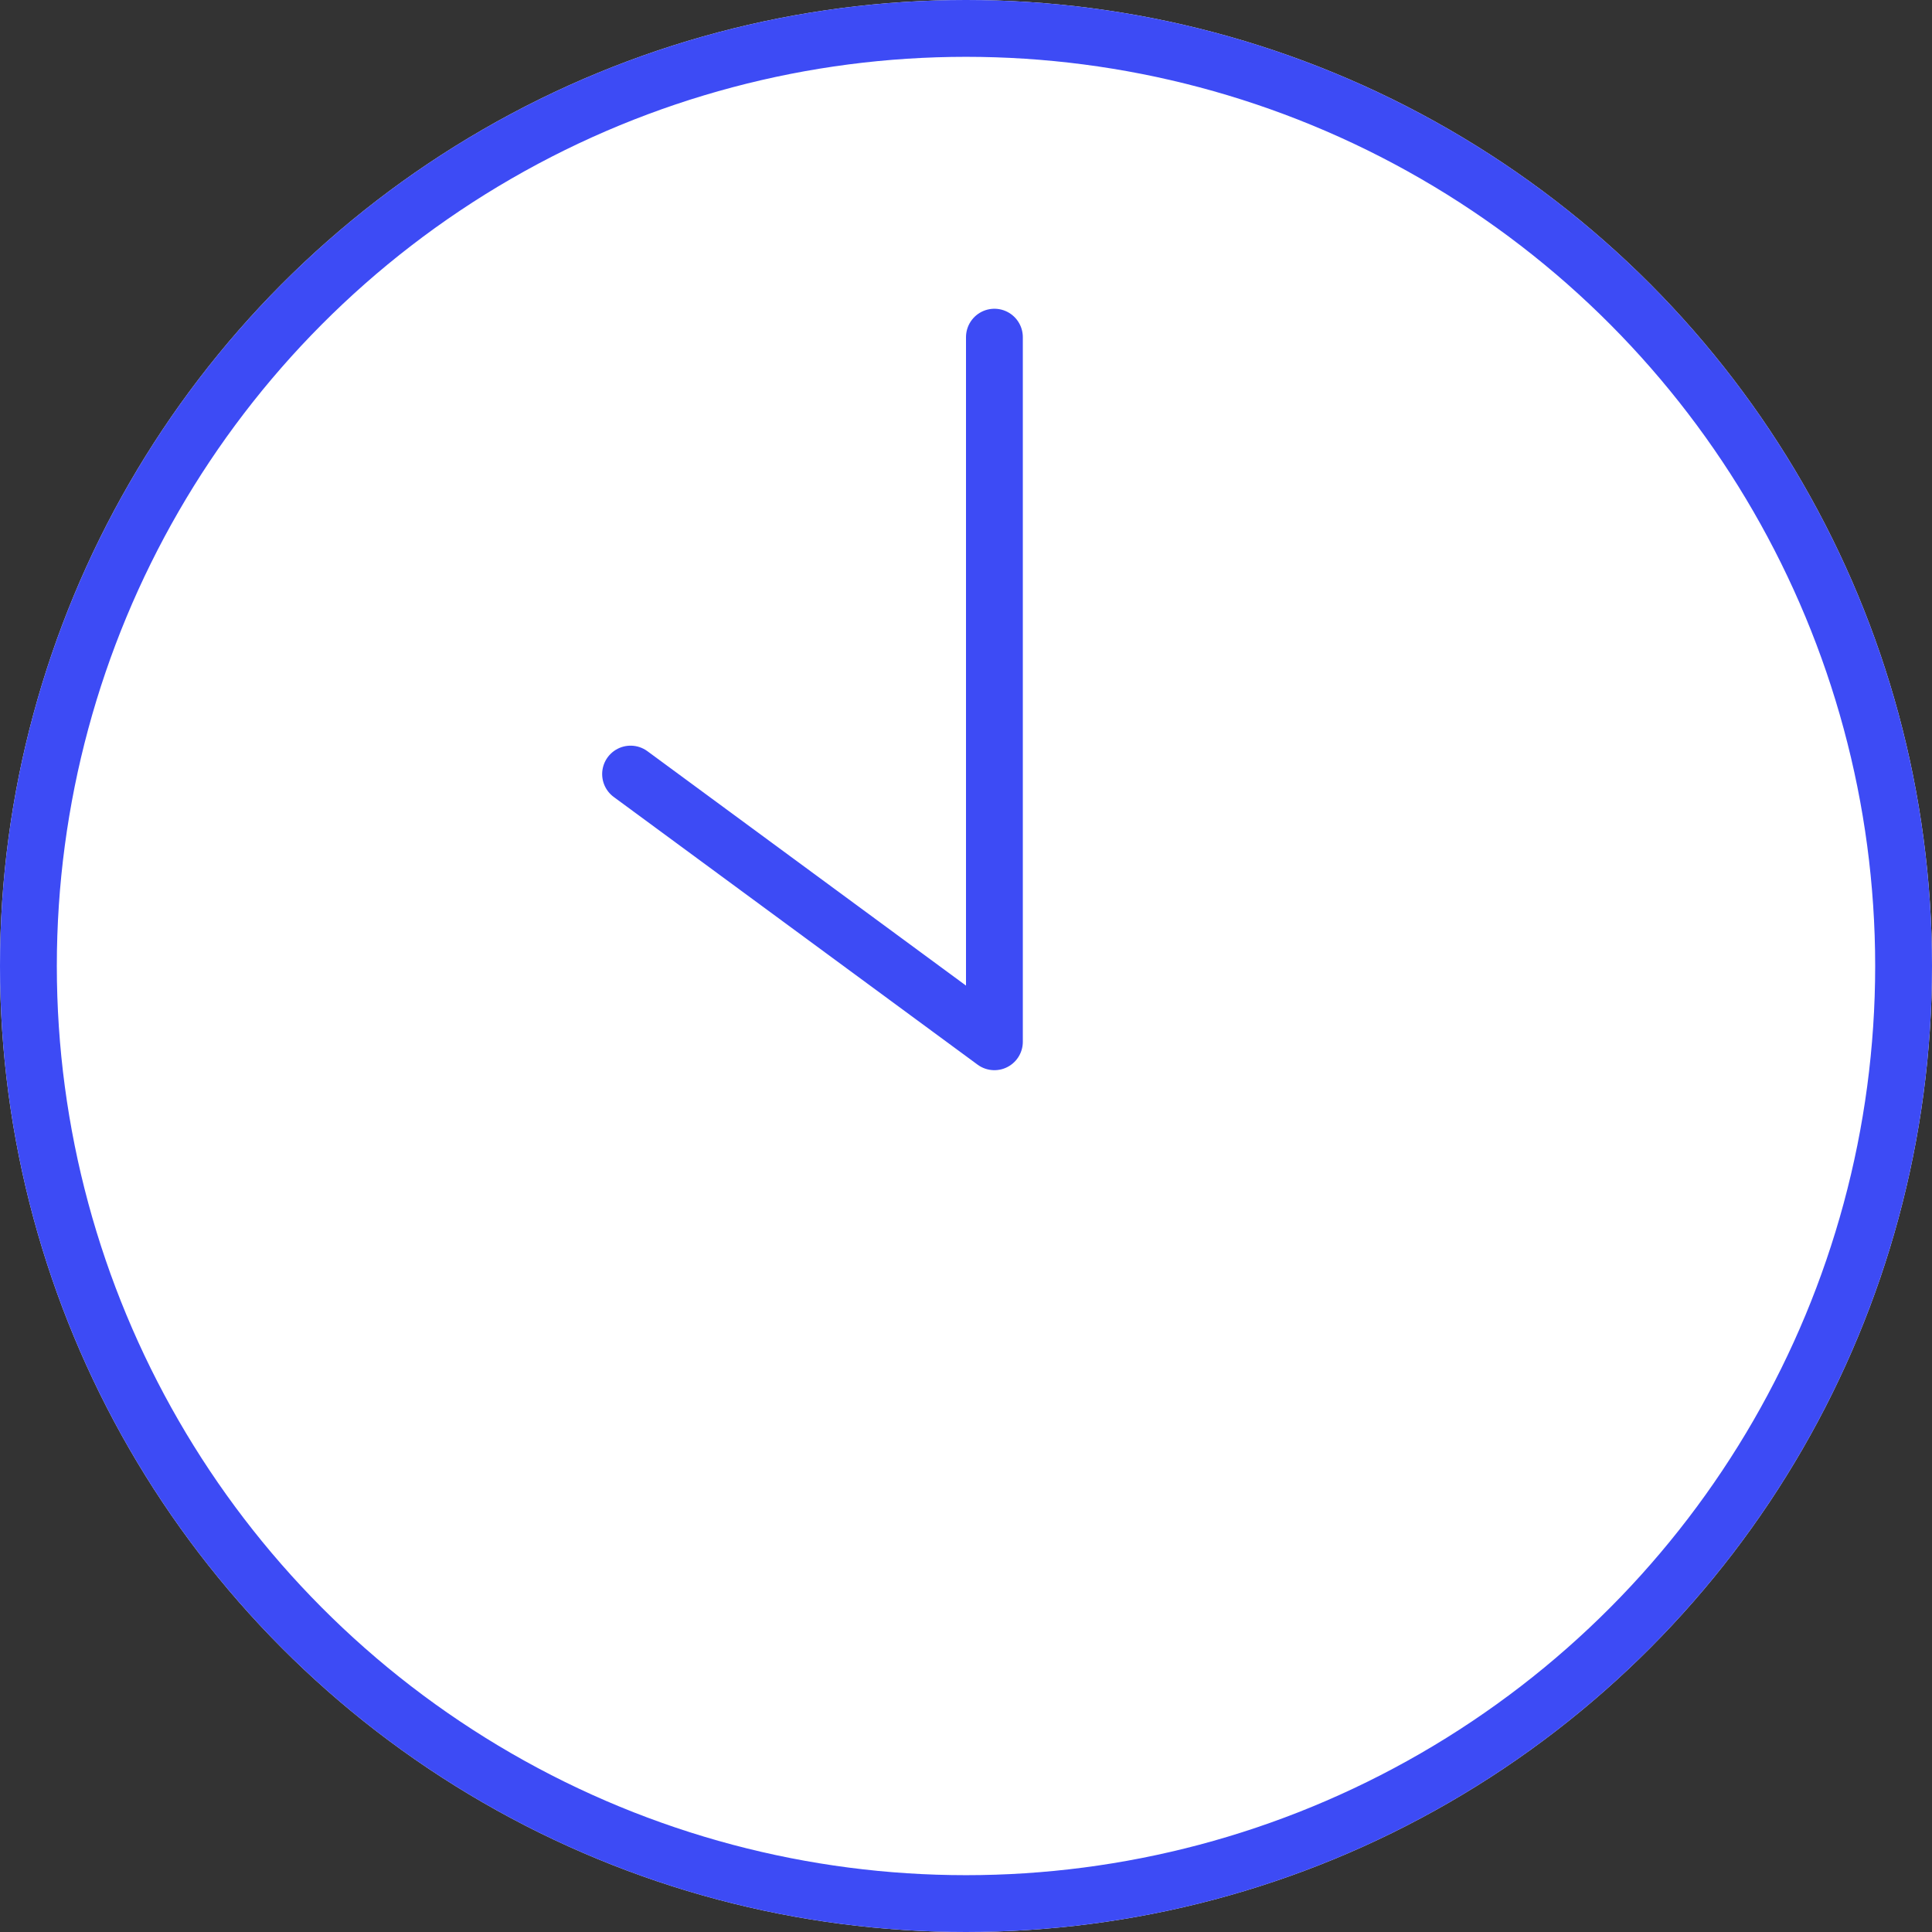
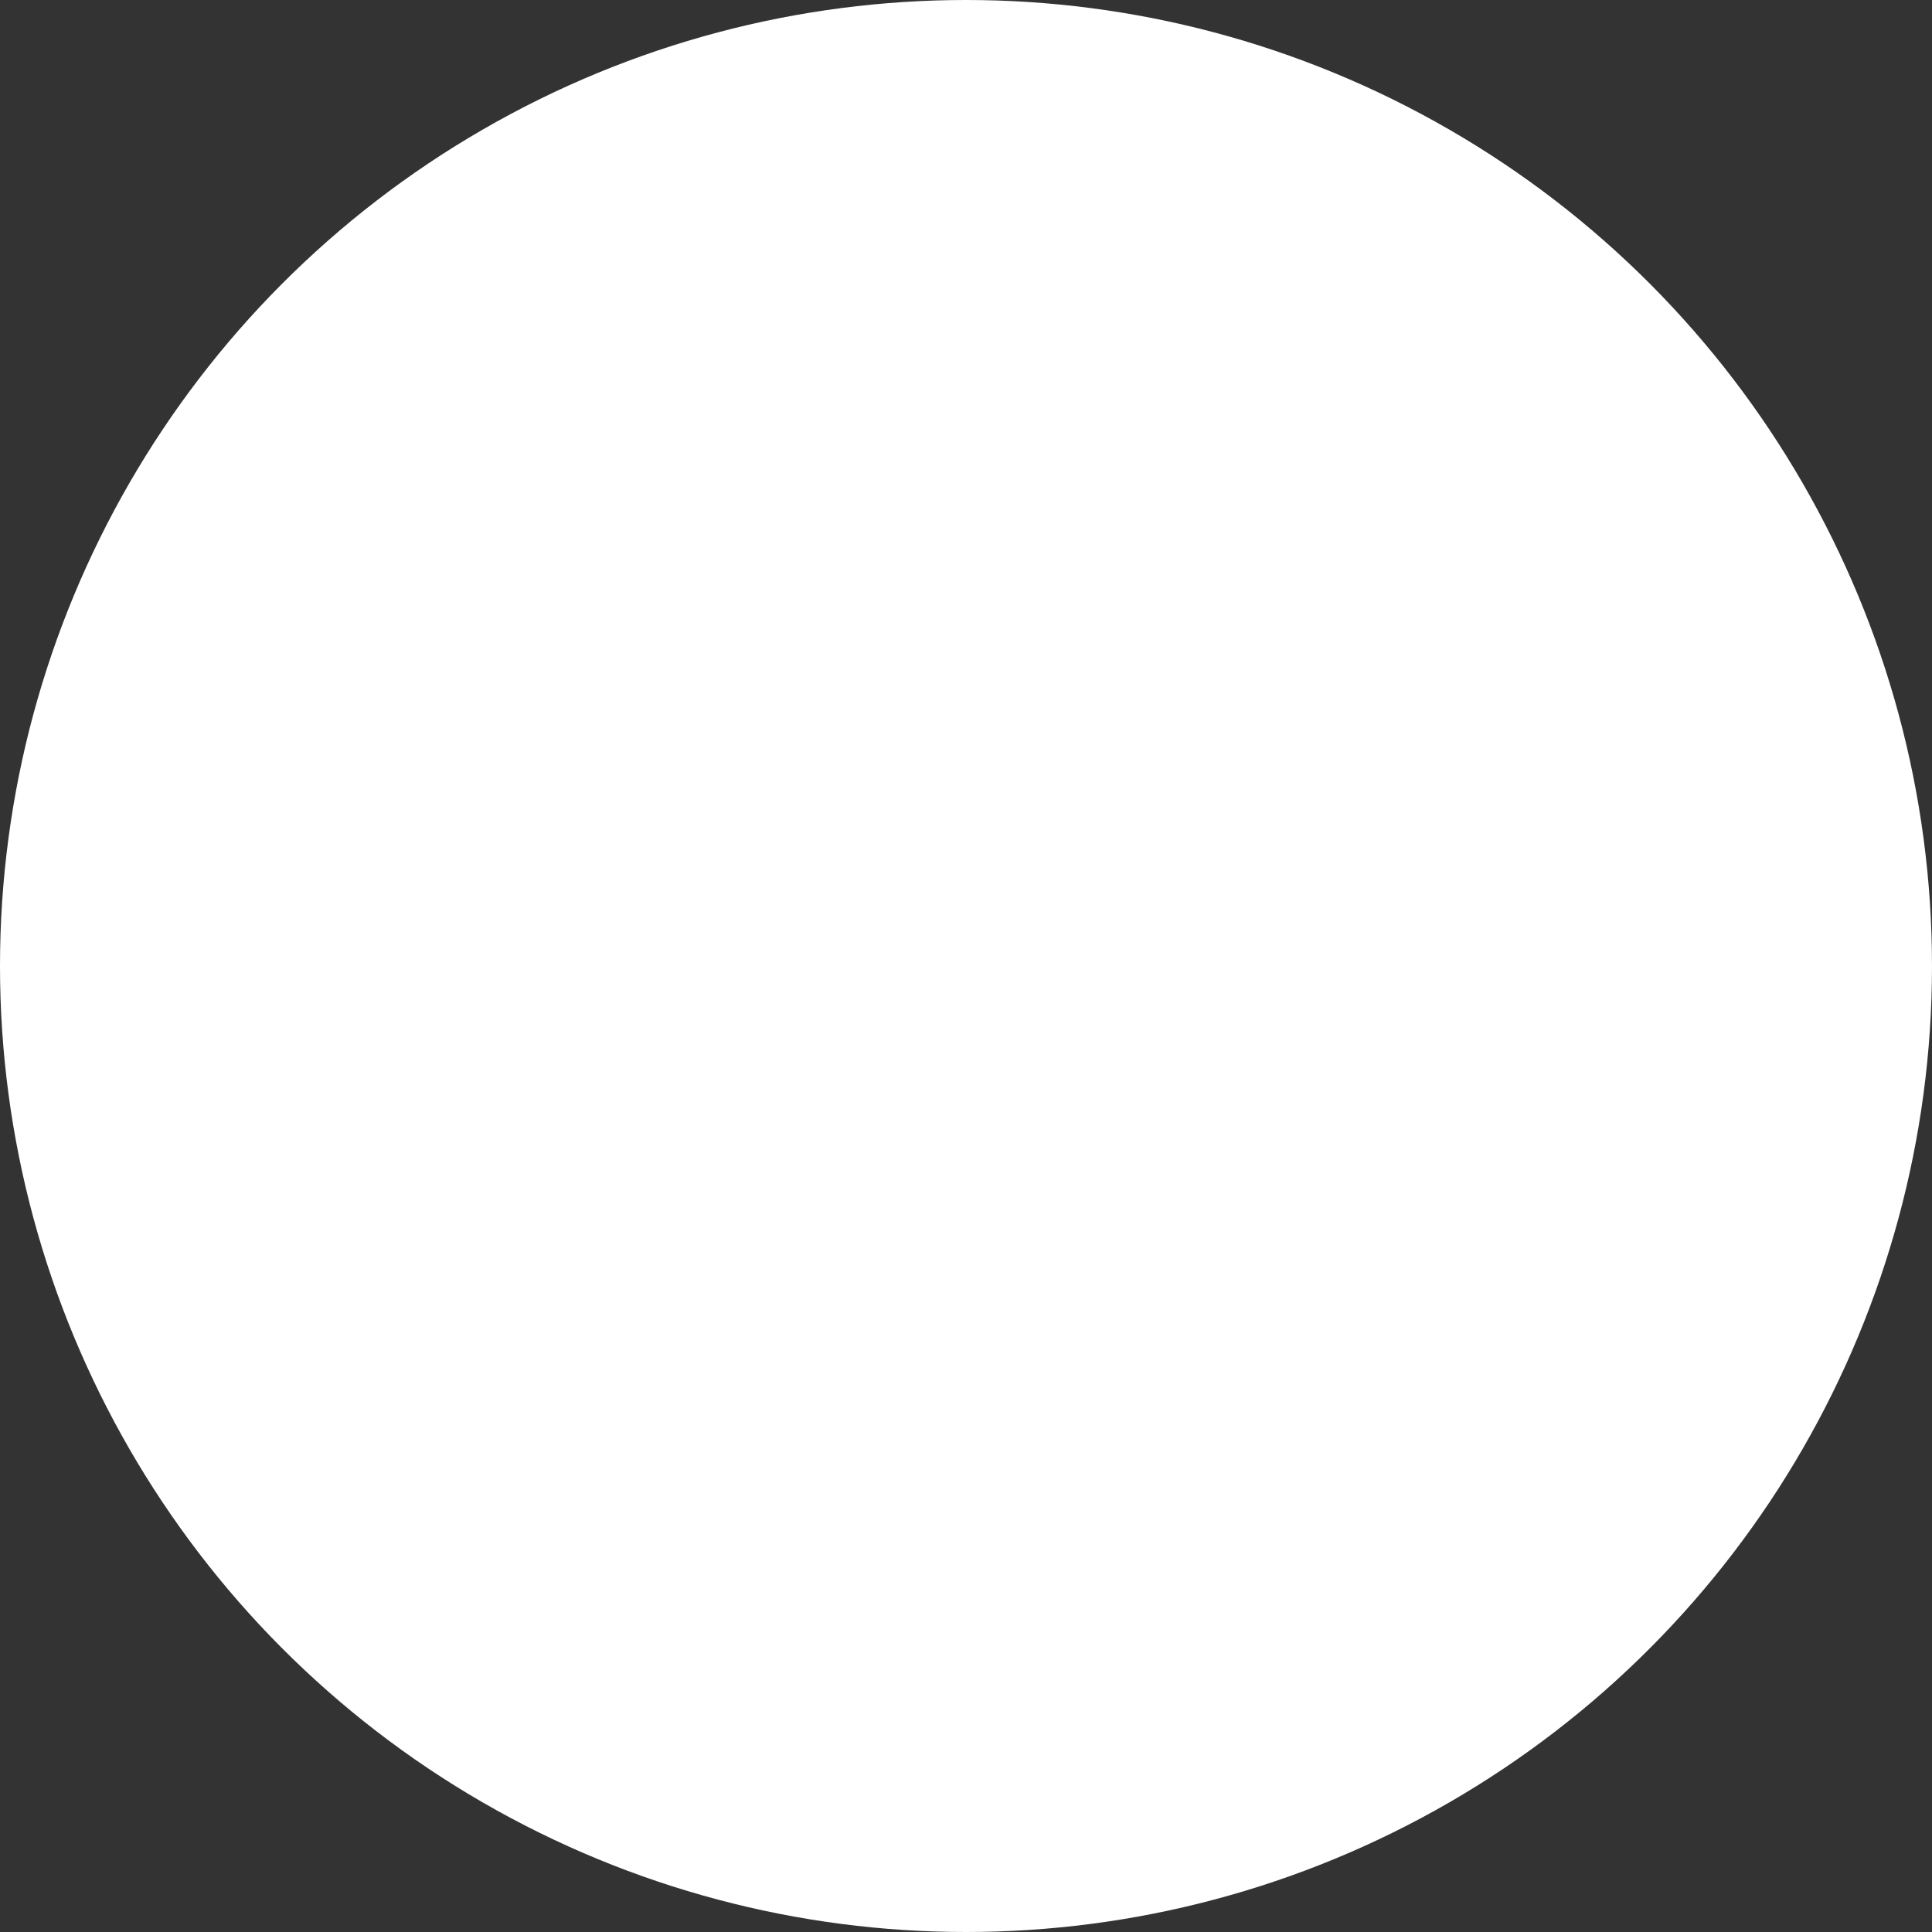
<svg xmlns="http://www.w3.org/2000/svg" width="68" height="68" viewBox="0 0 68 68">
  <rect x="0" y="0" width="68" height="68" fill="#333333" stroke="none" />
  <g id="icon_clock" transform="translate(-649 -2695)">
    <g id="楕円形_112" data-name="楕円形 112" transform="translate(649 2695)" fill="#fff" stroke="#3d4bf5" stroke-width="2">
      <circle cx="34" cy="34" r="34" stroke="none" />
-       <circle cx="34" cy="34" r="33" fill="none" />
    </g>
-     <path id="パス_427" data-name="パス 427" d="M183,10964.867v24.8l-12.806-9.422" transform="translate(501 -8258)" fill="none" stroke="#3d4bf5" stroke-linecap="round" stroke-linejoin="round" stroke-width="2" />
  </g>
</svg>